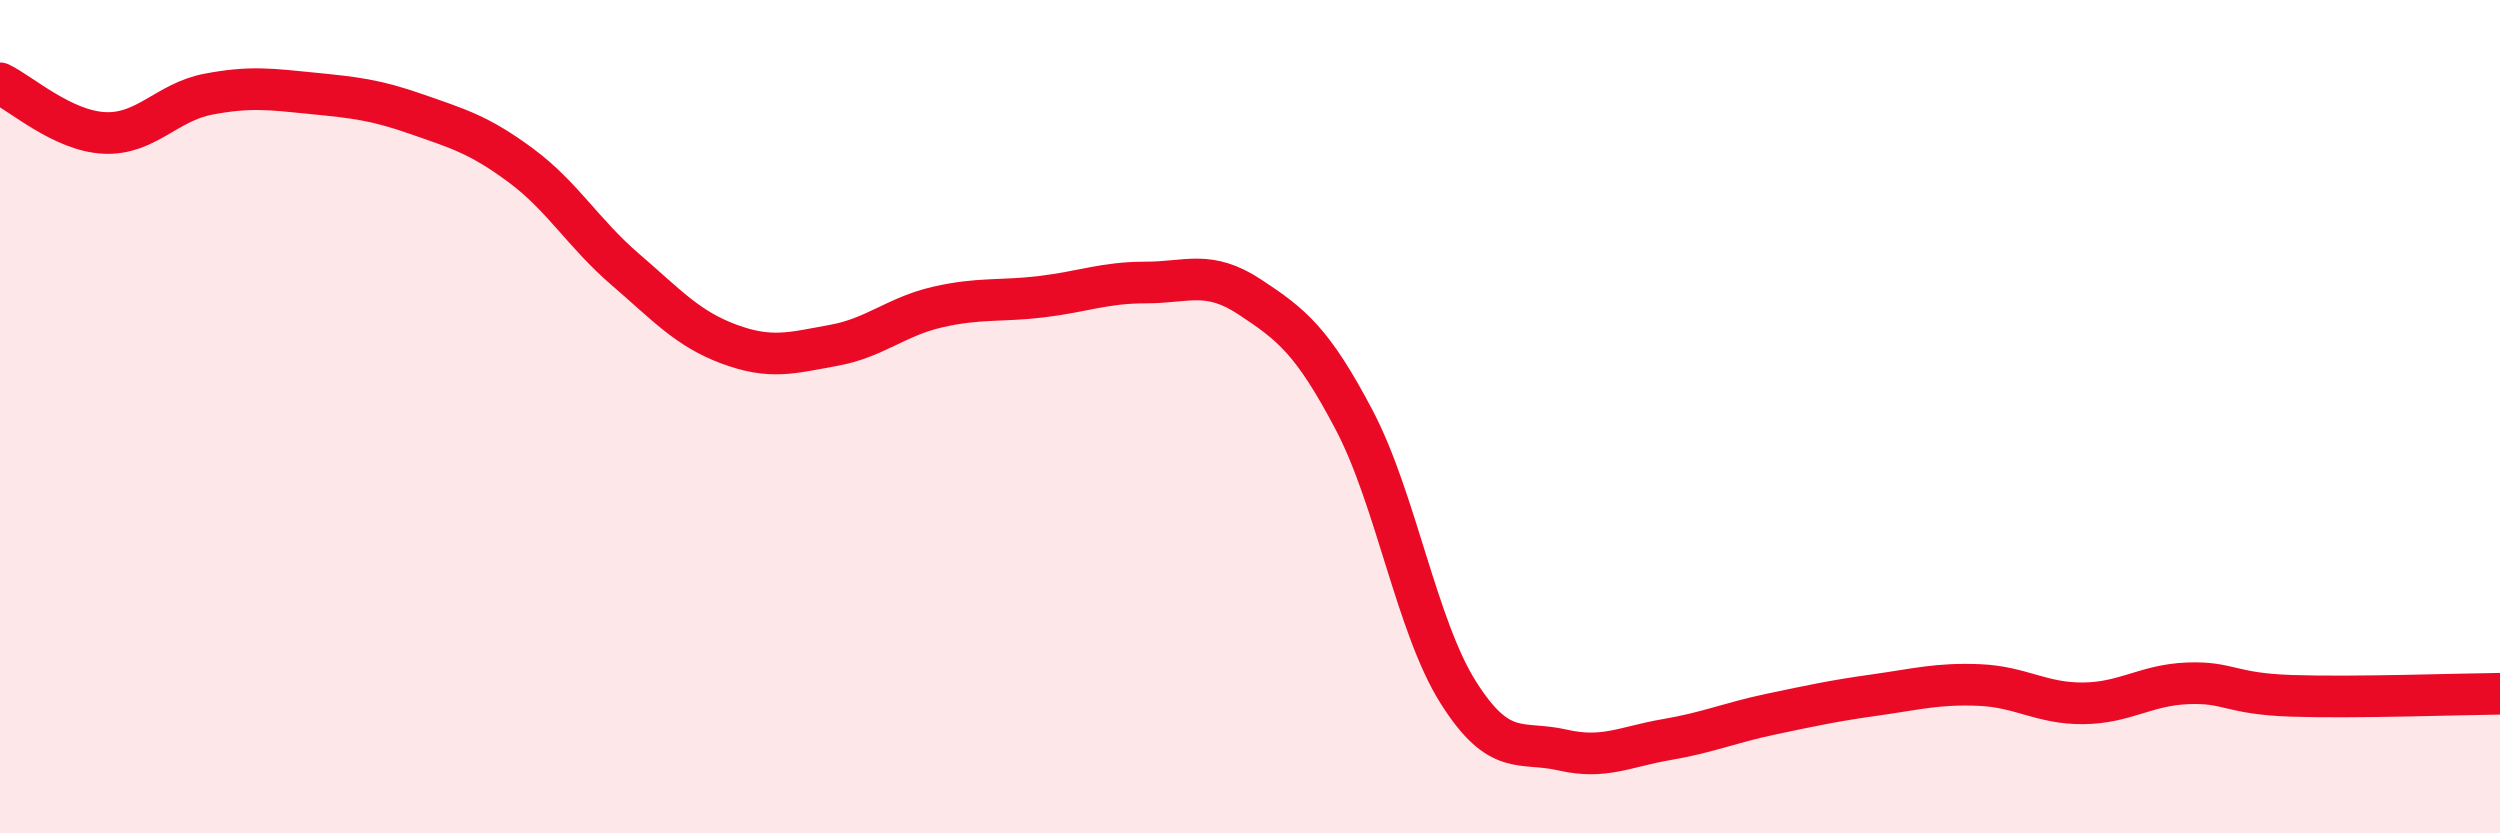
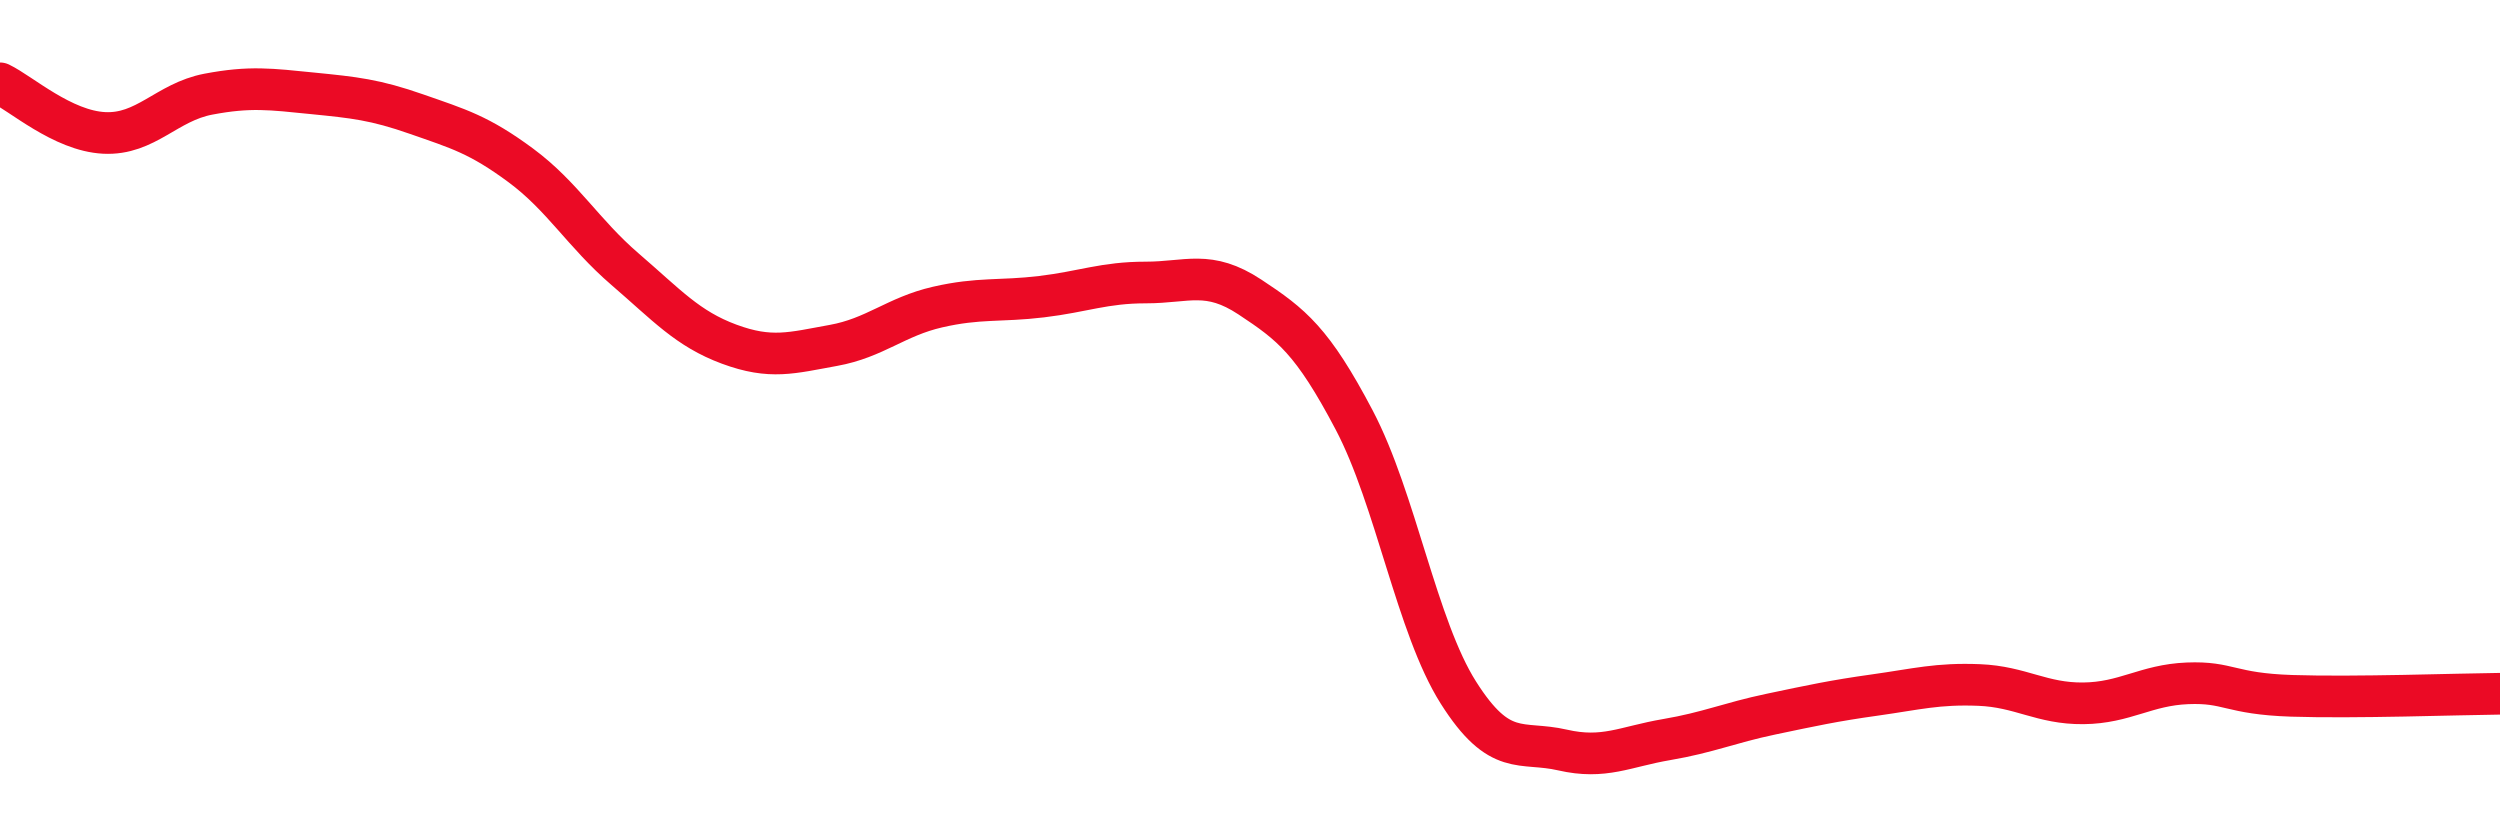
<svg xmlns="http://www.w3.org/2000/svg" width="60" height="20" viewBox="0 0 60 20">
-   <path d="M 0,2 C 0.5,2.24 1.5,3.14 2.5,3.19 C 3.5,3.24 4,2.45 5,2.26 C 6,2.07 6.5,2.14 7.5,2.24 C 8.5,2.34 9,2.39 10,2.74 C 11,3.09 11.5,3.23 12.5,3.97 C 13.5,4.71 14,5.6 15,6.46 C 16,7.32 16.5,7.89 17.5,8.26 C 18.5,8.63 19,8.47 20,8.29 C 21,8.11 21.5,7.6 22.5,7.37 C 23.5,7.14 24,7.24 25,7.12 C 26,7 26.5,6.78 27.5,6.78 C 28.5,6.78 29,6.47 30,7.13 C 31,7.79 31.5,8.18 32.5,10.08 C 33.5,11.98 34,15.04 35,16.62 C 36,18.2 36.5,17.77 37.5,18 C 38.5,18.23 39,17.92 40,17.75 C 41,17.58 41.5,17.35 42.5,17.14 C 43.5,16.93 44,16.82 45,16.68 C 46,16.54 46.5,16.4 47.5,16.44 C 48.5,16.48 49,16.89 50,16.88 C 51,16.87 51.5,16.44 52.5,16.4 C 53.5,16.36 53.5,16.65 55,16.7 C 56.5,16.75 59,16.66 60,16.65L60 20L0 20Z" fill="#EB0A25" opacity="0.1" stroke-linecap="round" stroke-linejoin="round" />
  <path d="M 0,2 C 0.5,2.24 1.5,3.14 2.5,3.19 C 3.5,3.24 4,2.45 5,2.26 C 6,2.07 6.5,2.14 7.5,2.24 C 8.5,2.34 9,2.39 10,2.74 C 11,3.09 11.5,3.23 12.5,3.97 C 13.5,4.71 14,5.6 15,6.46 C 16,7.32 16.5,7.89 17.5,8.26 C 18.5,8.63 19,8.47 20,8.29 C 21,8.11 21.5,7.6 22.5,7.37 C 23.5,7.14 24,7.24 25,7.12 C 26,7 26.5,6.78 27.5,6.78 C 28.5,6.78 29,6.47 30,7.13 C 31,7.79 31.5,8.18 32.5,10.08 C 33.5,11.98 34,15.04 35,16.62 C 36,18.2 36.5,17.77 37.5,18 C 38.5,18.23 39,17.92 40,17.75 C 41,17.58 41.5,17.35 42.5,17.14 C 43.5,16.93 44,16.82 45,16.68 C 46,16.54 46.5,16.4 47.5,16.44 C 48.5,16.48 49,16.89 50,16.88 C 51,16.87 51.5,16.44 52.5,16.4 C 53.5,16.36 53.5,16.65 55,16.7 C 56.5,16.75 59,16.66 60,16.65" stroke="#EB0A25" stroke-width="1" fill="none" stroke-linecap="round" stroke-linejoin="round" />
</svg>